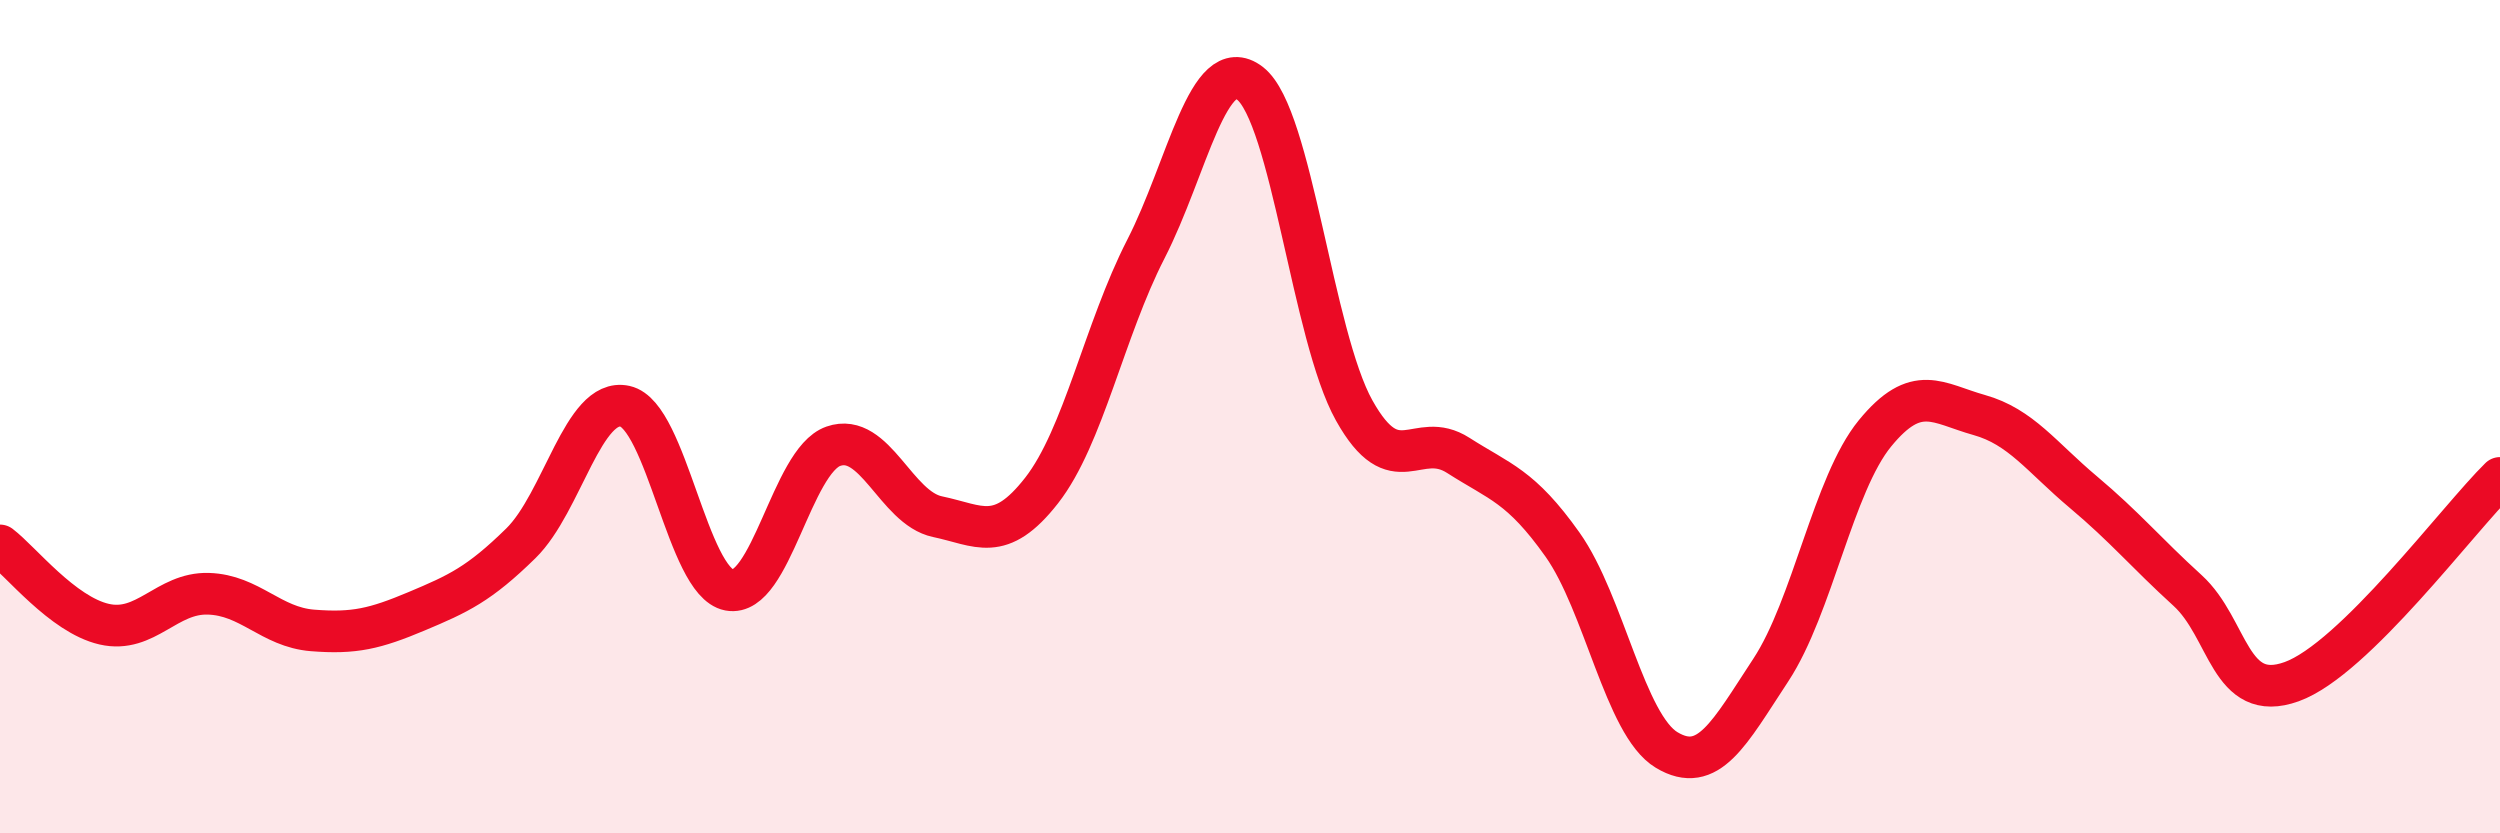
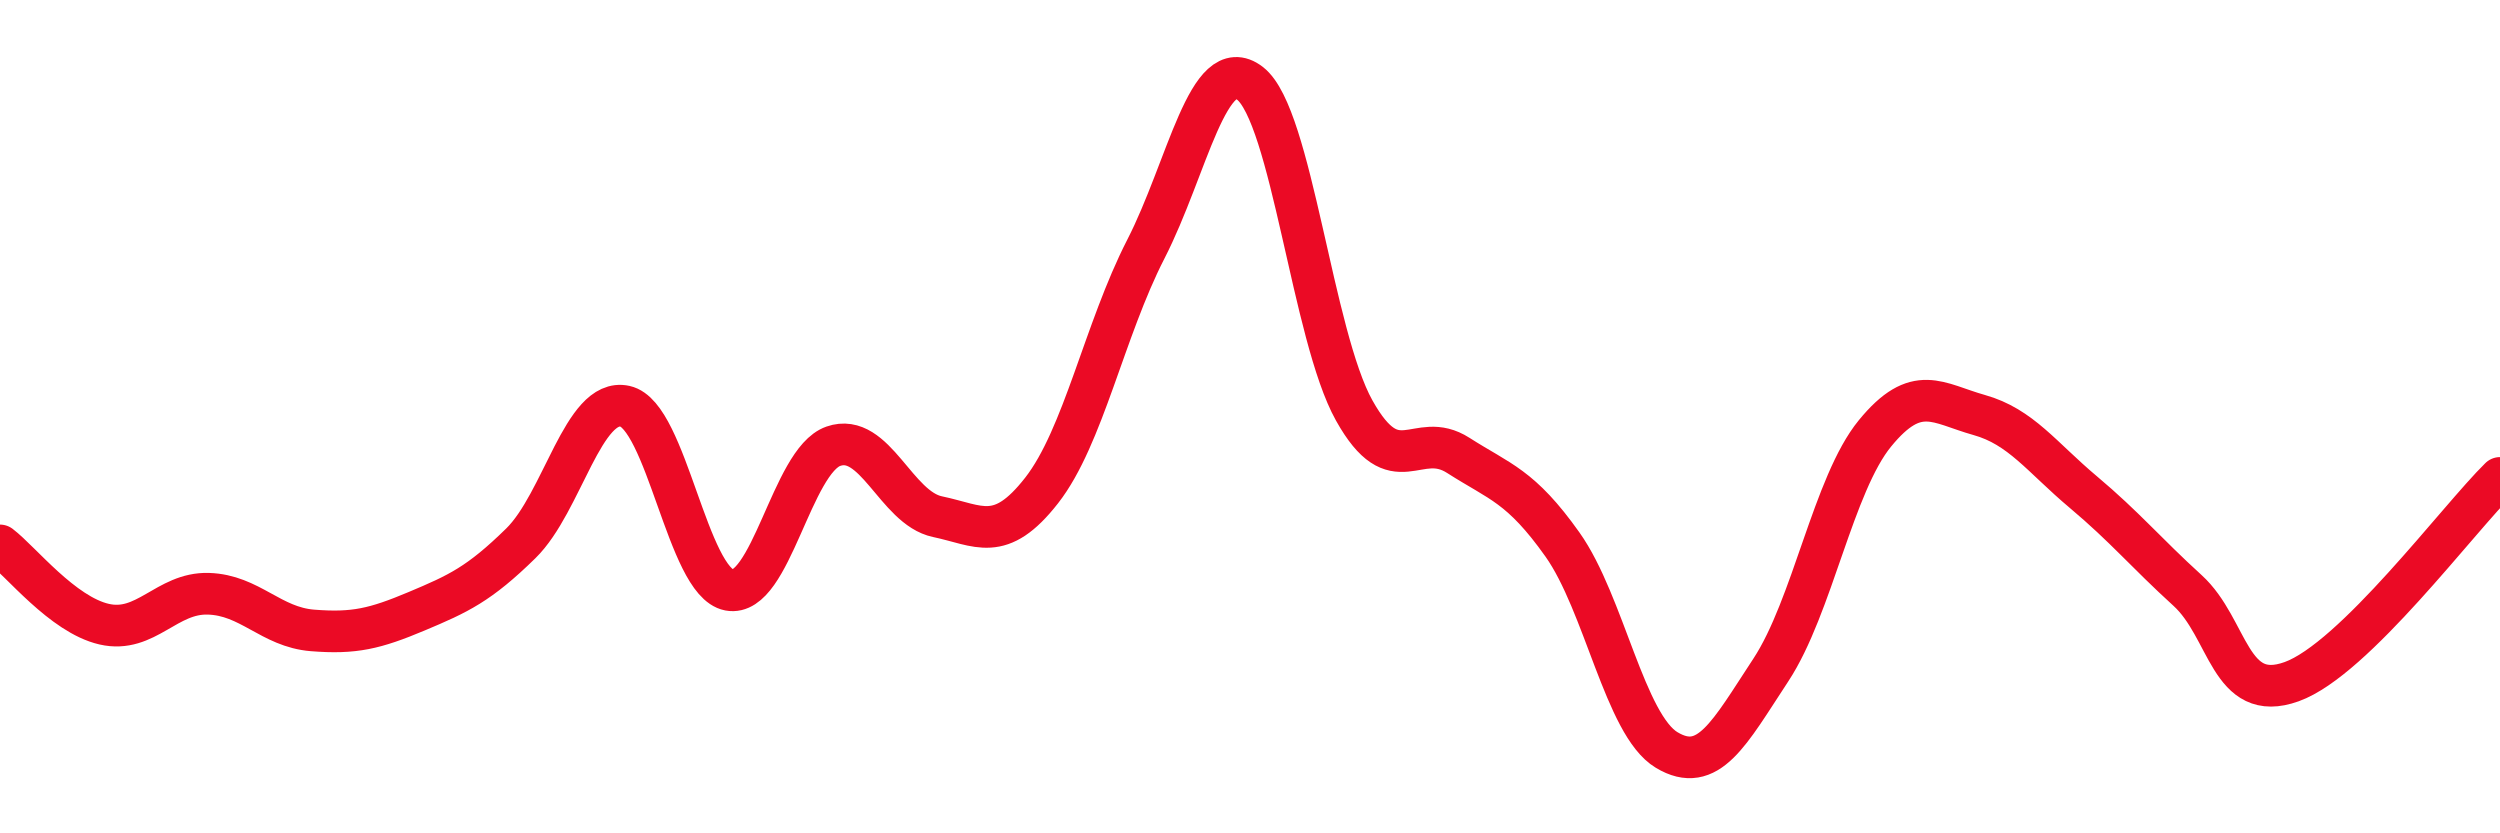
<svg xmlns="http://www.w3.org/2000/svg" width="60" height="20" viewBox="0 0 60 20">
-   <path d="M 0,13.09 C 0.5,13.47 1.5,14.75 2.5,14.98 C 3.5,15.21 4,14.22 5,14.25 C 6,14.28 6.5,15.05 7.5,15.13 C 8.5,15.21 9,15.09 10,14.67 C 11,14.25 11.5,14.02 12.5,13.04 C 13.5,12.06 14,9.53 15,9.75 C 16,9.97 16.5,13.97 17.5,14.16 C 18.5,14.35 19,11.06 20,10.71 C 21,10.36 21.5,12.19 22.5,12.4 C 23.5,12.61 24,13.05 25,11.77 C 26,10.49 26.5,7.93 27.5,5.98 C 28.5,4.03 29,1.23 30,2 C 31,2.77 31.5,8.06 32.5,9.85 C 33.5,11.64 34,10.29 35,10.93 C 36,11.57 36.5,11.66 37.5,13.07 C 38.5,14.48 39,17.4 40,18 C 41,18.6 41.5,17.6 42.5,16.08 C 43.5,14.56 44,11.62 45,10.4 C 46,9.18 46.5,9.68 47.5,9.96 C 48.5,10.24 49,10.97 50,11.81 C 51,12.65 51.5,13.26 52.5,14.17 C 53.5,15.08 53.5,16.9 55,16.36 C 56.5,15.82 59,12.45 60,11.47L60 20L0 20Z" fill="#EB0A25" opacity="0.1" stroke-linecap="round" stroke-linejoin="round" />
  <path d="M 0,13.09 C 0.5,13.47 1.5,14.75 2.5,14.98 C 3.5,15.21 4,14.22 5,14.25 C 6,14.28 6.5,15.05 7.5,15.13 C 8.5,15.21 9,15.09 10,14.67 C 11,14.25 11.5,14.02 12.5,13.04 C 13.5,12.06 14,9.53 15,9.75 C 16,9.97 16.5,13.97 17.5,14.16 C 18.5,14.35 19,11.06 20,10.71 C 21,10.36 21.5,12.19 22.5,12.4 C 23.5,12.61 24,13.05 25,11.77 C 26,10.49 26.5,7.93 27.5,5.98 C 28.5,4.03 29,1.23 30,2 C 31,2.77 31.5,8.06 32.5,9.85 C 33.5,11.64 34,10.29 35,10.93 C 36,11.57 36.5,11.66 37.5,13.07 C 38.5,14.48 39,17.4 40,18 C 41,18.6 41.5,17.6 42.5,16.08 C 43.5,14.56 44,11.62 45,10.4 C 46,9.18 46.5,9.68 47.5,9.96 C 48.5,10.24 49,10.97 50,11.81 C 51,12.65 51.5,13.26 52.5,14.17 C 53.5,15.08 53.5,16.9 55,16.36 C 56.5,15.82 59,12.45 60,11.47" stroke="#EB0A25" stroke-width="1" fill="none" stroke-linecap="round" stroke-linejoin="round" />
</svg>